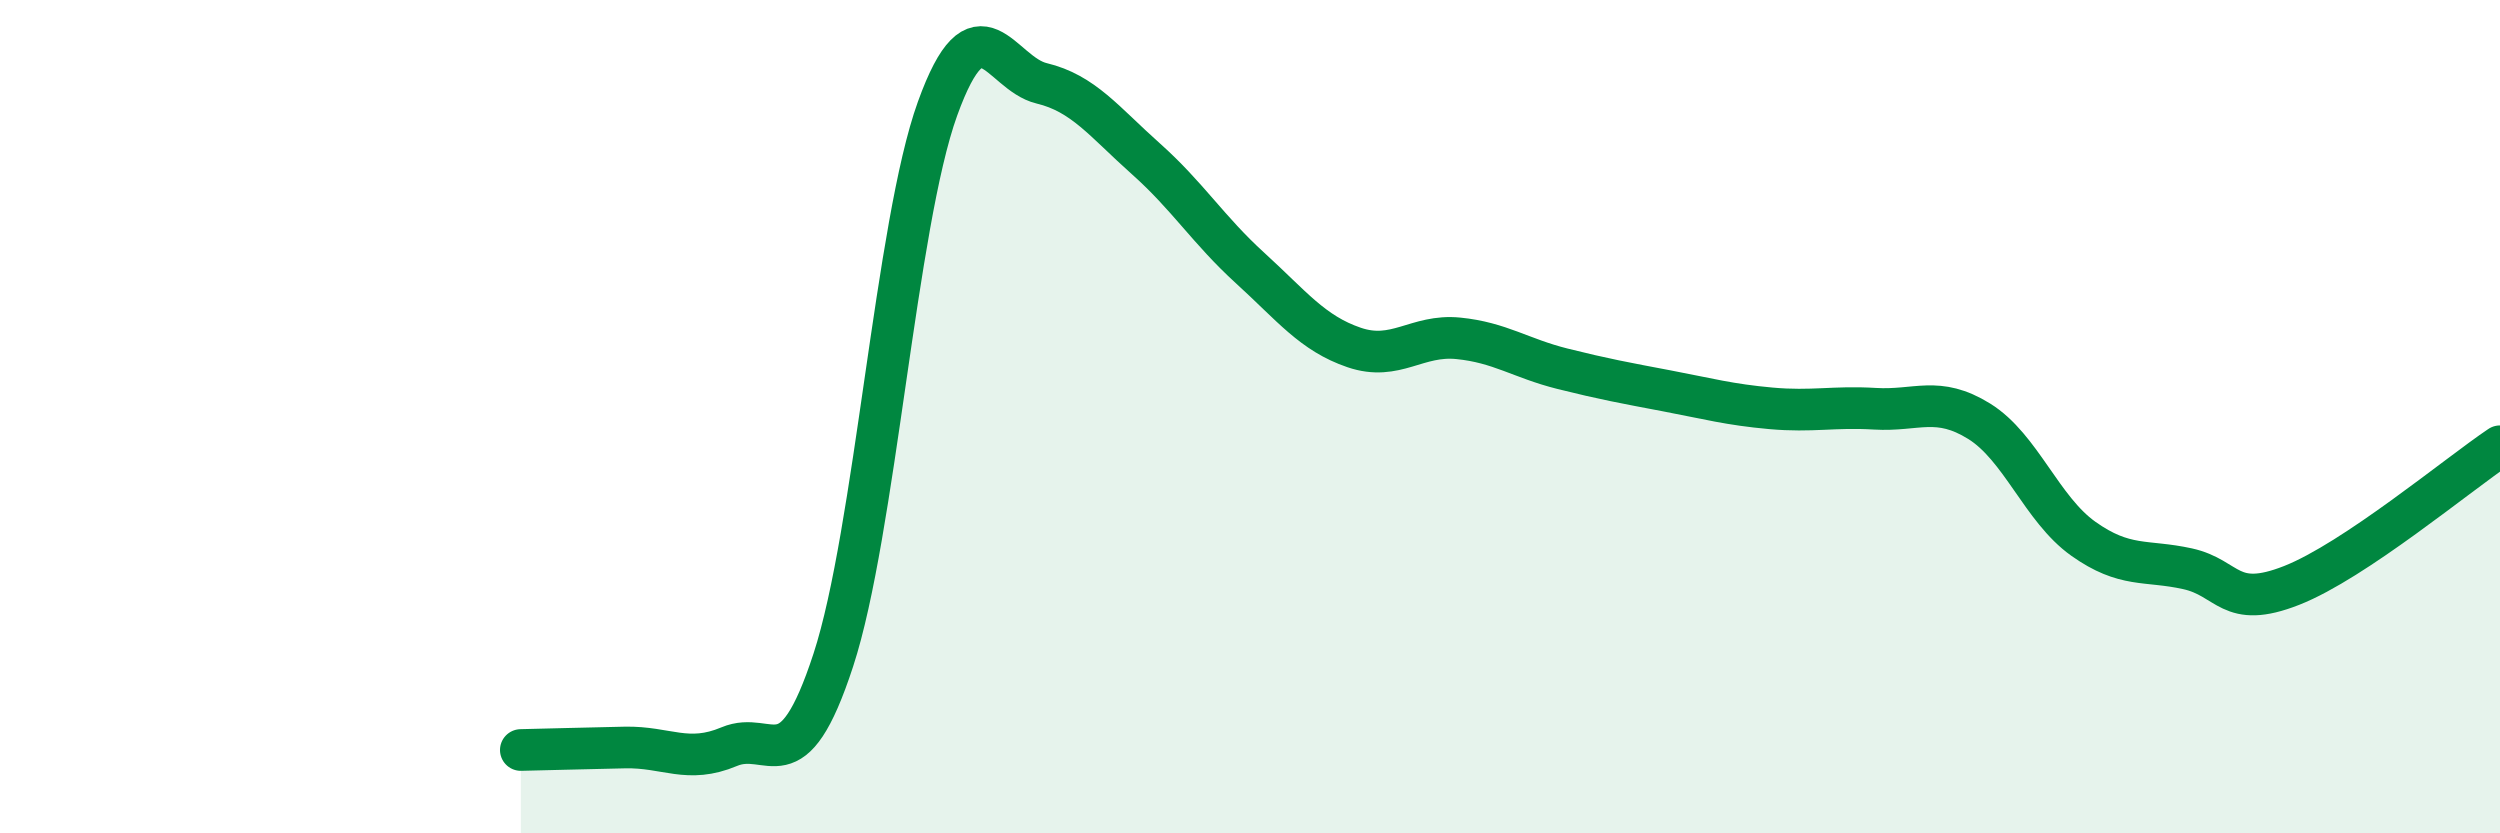
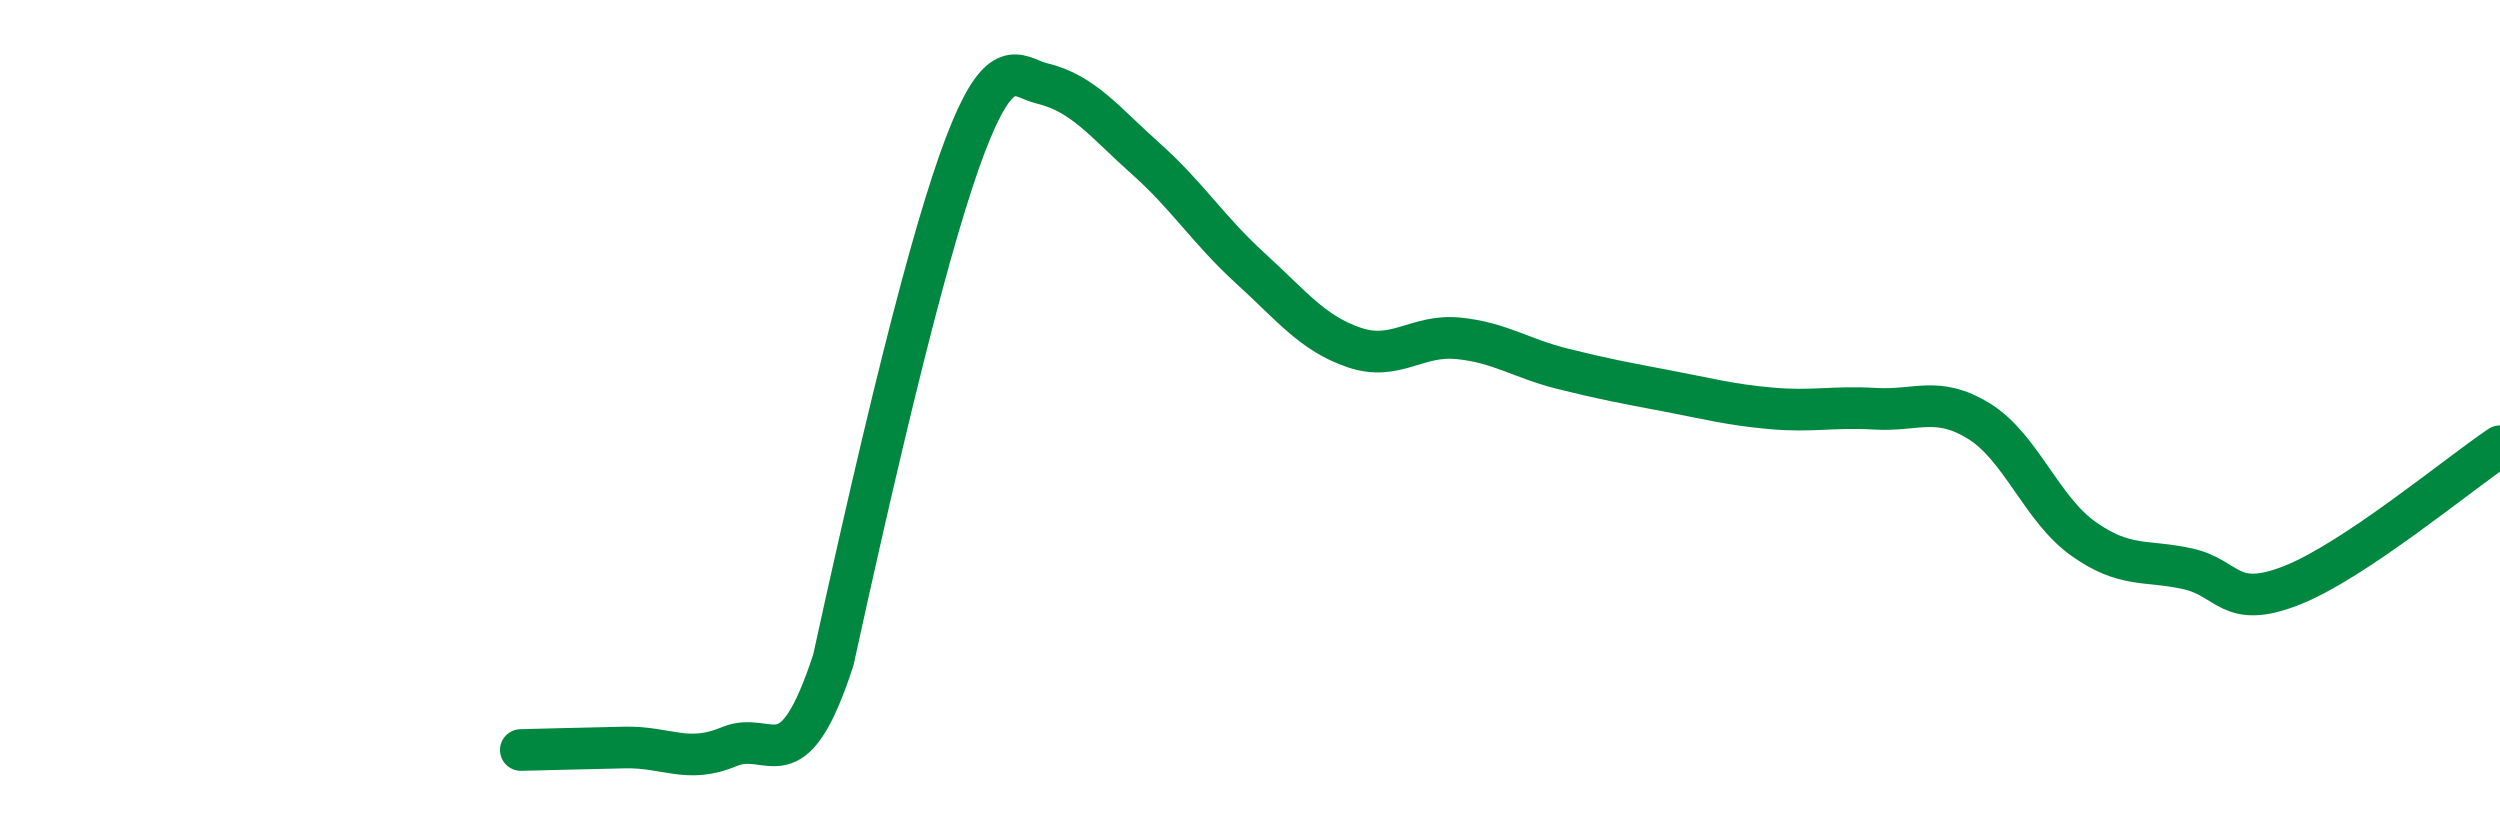
<svg xmlns="http://www.w3.org/2000/svg" width="60" height="20" viewBox="0 0 60 20">
-   <path d="M 12.5,18 C 13,17.99 14,17.96 15,17.94 C 16,17.92 16.5,18.34 17.5,17.92 C 18.5,17.5 19,18.9 20,15.84 C 21,12.78 21.5,5.38 22.5,2.61 C 23.5,-0.16 24,1.76 25,2 C 26,2.24 26.5,2.92 27.5,3.81 C 28.5,4.7 29,5.52 30,6.43 C 31,7.34 31.5,8 32.5,8.34 C 33.5,8.68 34,8.02 35,8.12 C 36,8.22 36.5,8.6 37.5,8.85 C 38.5,9.1 39,9.19 40,9.38 C 41,9.57 41.5,9.71 42.5,9.8 C 43.5,9.89 44,9.75 45,9.81 C 46,9.87 46.5,9.49 47.5,10.11 C 48.5,10.73 49,12.22 50,12.93 C 51,13.64 51.5,13.43 52.5,13.65 C 53.5,13.87 53.5,14.64 55,14.05 C 56.5,13.46 59,11.38 60,10.71L60 20L12.5 20Z" fill="#008740" opacity="0.1" stroke-linecap="round" stroke-linejoin="round" />
-   <path d="M 12.5,18 C 13,17.99 14,17.96 15,17.94 C 16,17.92 16.5,18.34 17.5,17.92 C 18.5,17.5 19,18.9 20,15.84 C 21,12.78 21.5,5.38 22.5,2.61 C 23.5,-0.16 24,1.76 25,2 C 26,2.24 26.5,2.92 27.5,3.81 C 28.5,4.7 29,5.52 30,6.43 C 31,7.34 31.5,8 32.5,8.34 C 33.5,8.68 34,8.02 35,8.12 C 36,8.22 36.5,8.6 37.5,8.85 C 38.5,9.1 39,9.19 40,9.38 C 41,9.57 41.5,9.71 42.5,9.8 C 43.5,9.89 44,9.75 45,9.81 C 46,9.87 46.5,9.49 47.5,10.11 C 48.5,10.73 49,12.22 50,12.93 C 51,13.64 51.5,13.43 52.5,13.65 C 53.5,13.87 53.5,14.64 55,14.05 C 56.5,13.46 59,11.38 60,10.71" stroke="#008740" stroke-width="1" fill="none" stroke-linecap="round" stroke-linejoin="round" />
+   <path d="M 12.5,18 C 13,17.99 14,17.96 15,17.94 C 16,17.92 16.5,18.34 17.5,17.92 C 18.5,17.5 19,18.9 20,15.84 C 23.5,-0.16 24,1.76 25,2 C 26,2.24 26.5,2.92 27.5,3.81 C 28.5,4.7 29,5.52 30,6.43 C 31,7.34 31.5,8 32.5,8.34 C 33.5,8.68 34,8.02 35,8.12 C 36,8.22 36.5,8.6 37.5,8.85 C 38.5,9.1 39,9.19 40,9.38 C 41,9.57 41.5,9.71 42.5,9.8 C 43.5,9.89 44,9.75 45,9.81 C 46,9.87 46.5,9.49 47.5,10.11 C 48.5,10.73 49,12.22 50,12.93 C 51,13.64 51.5,13.43 52.5,13.65 C 53.5,13.87 53.5,14.64 55,14.05 C 56.5,13.46 59,11.38 60,10.71" stroke="#008740" stroke-width="1" fill="none" stroke-linecap="round" stroke-linejoin="round" />
</svg>